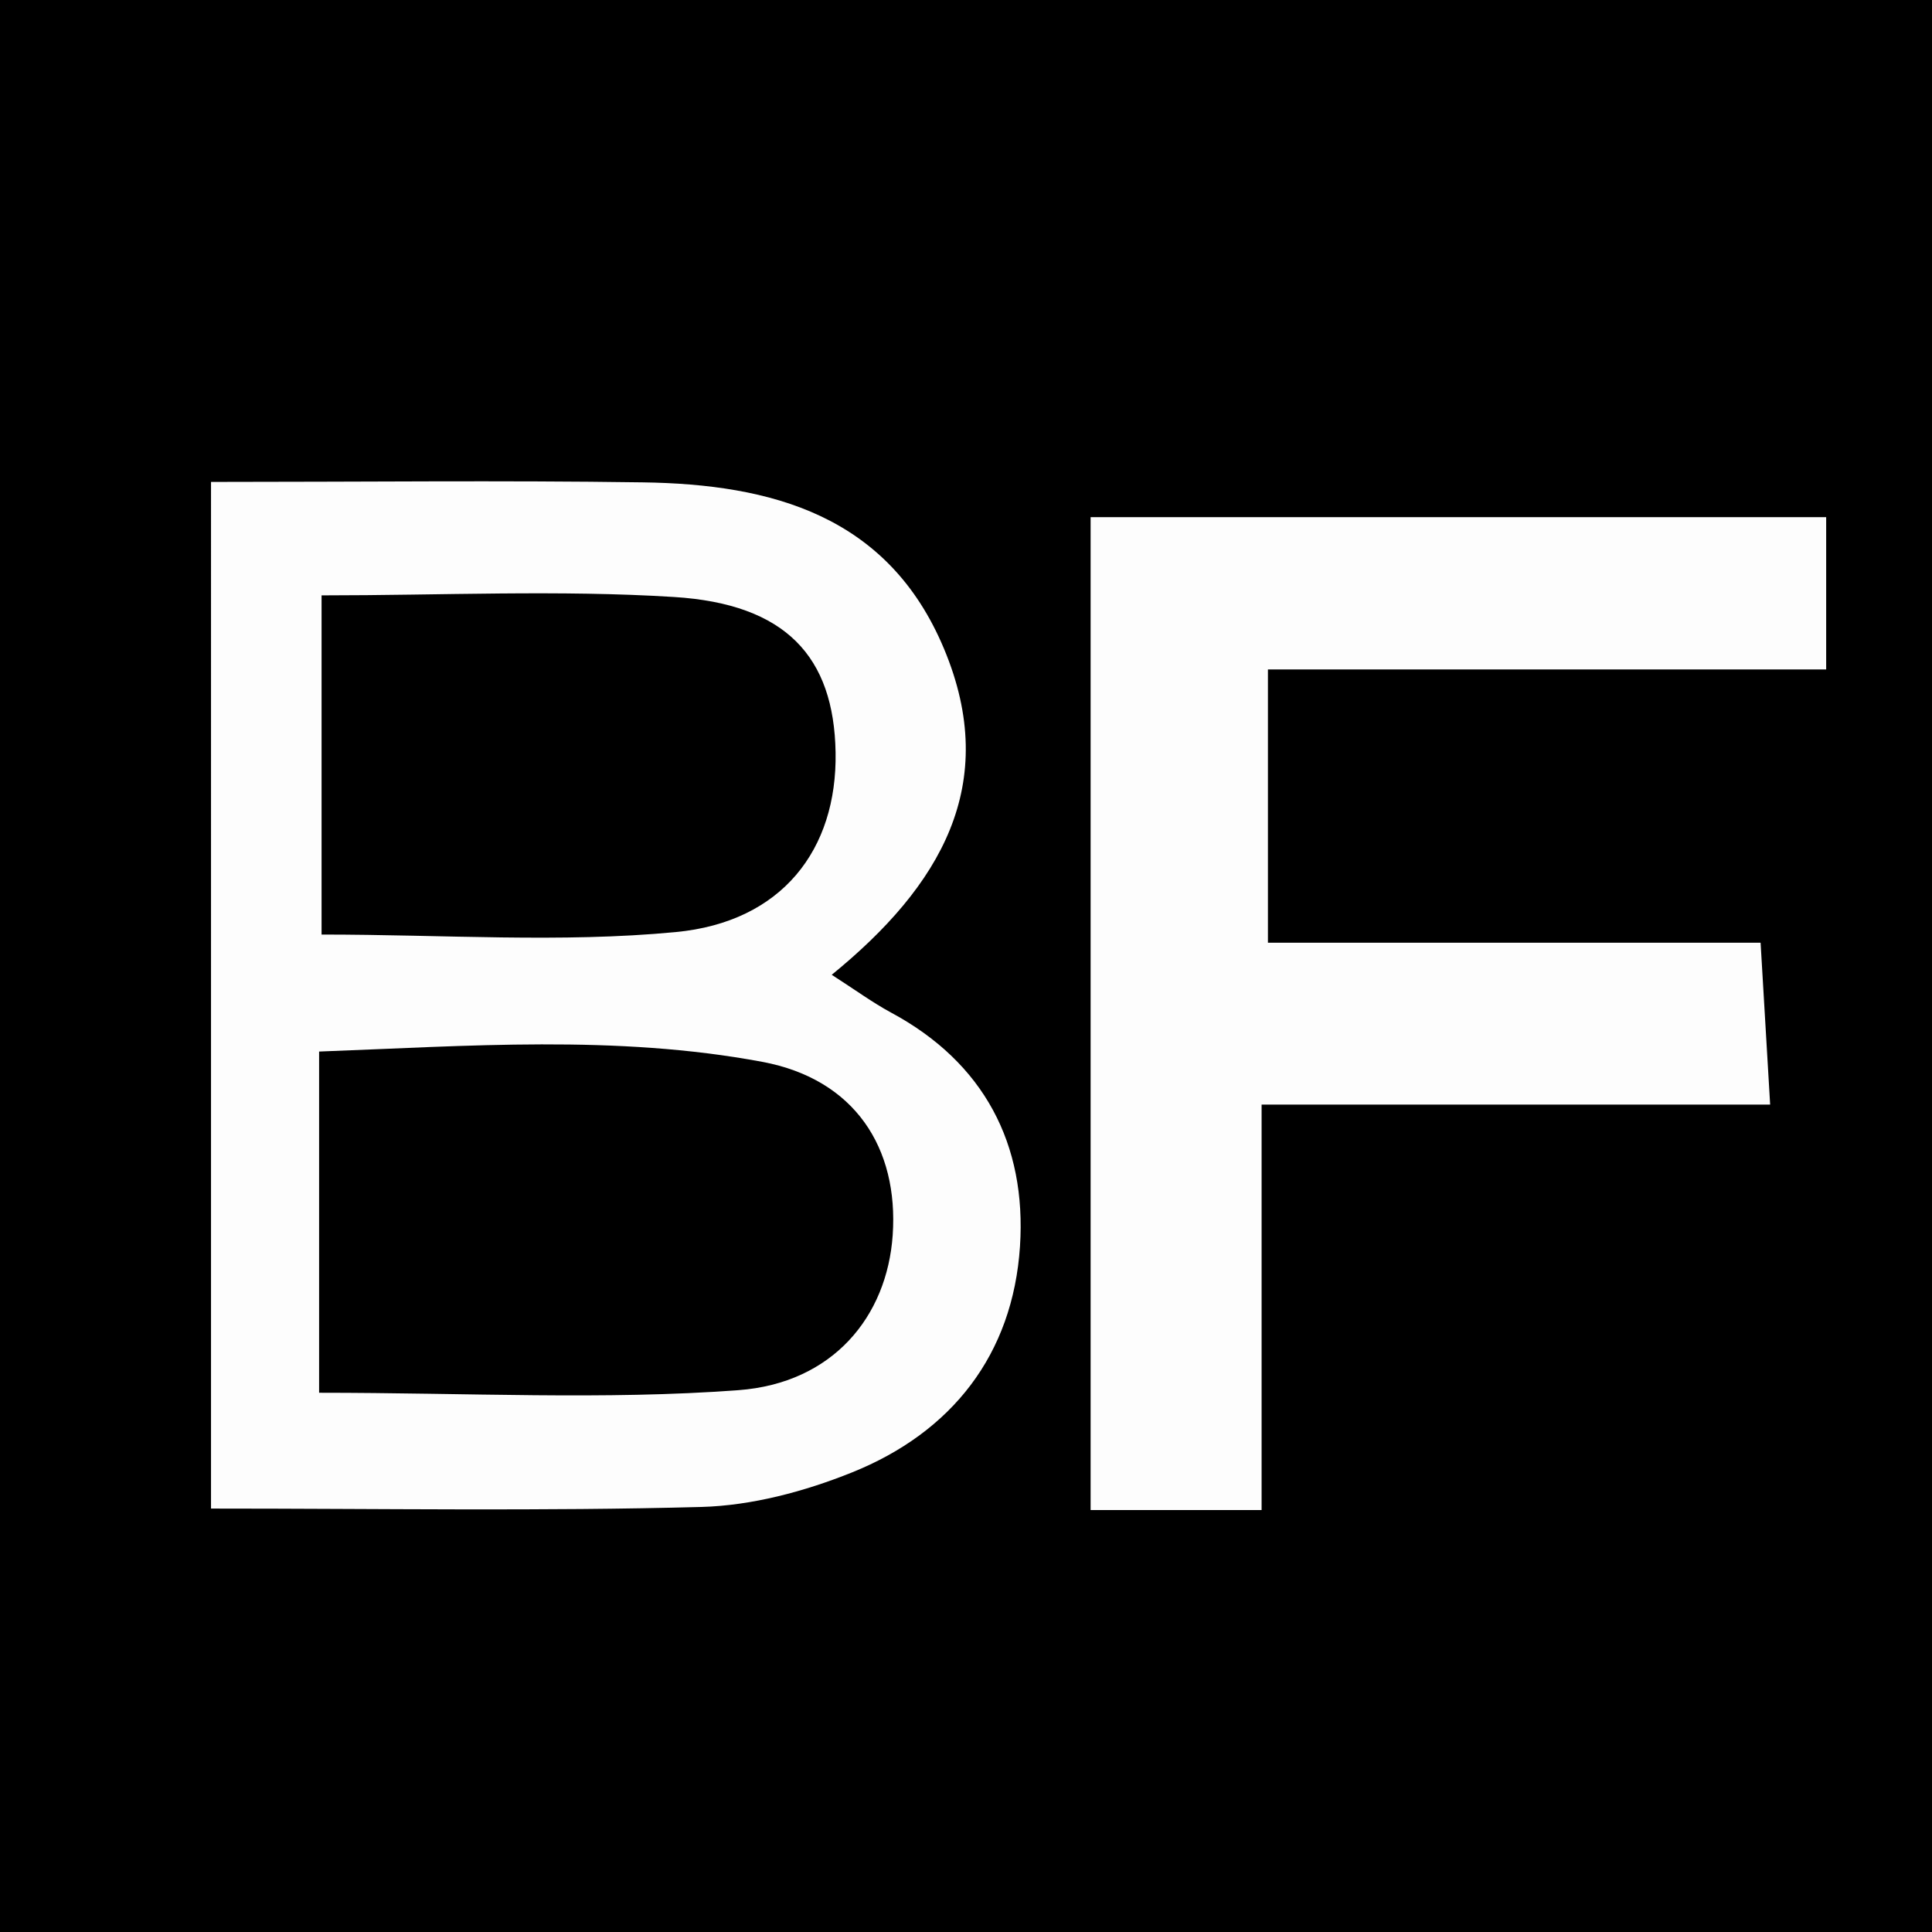
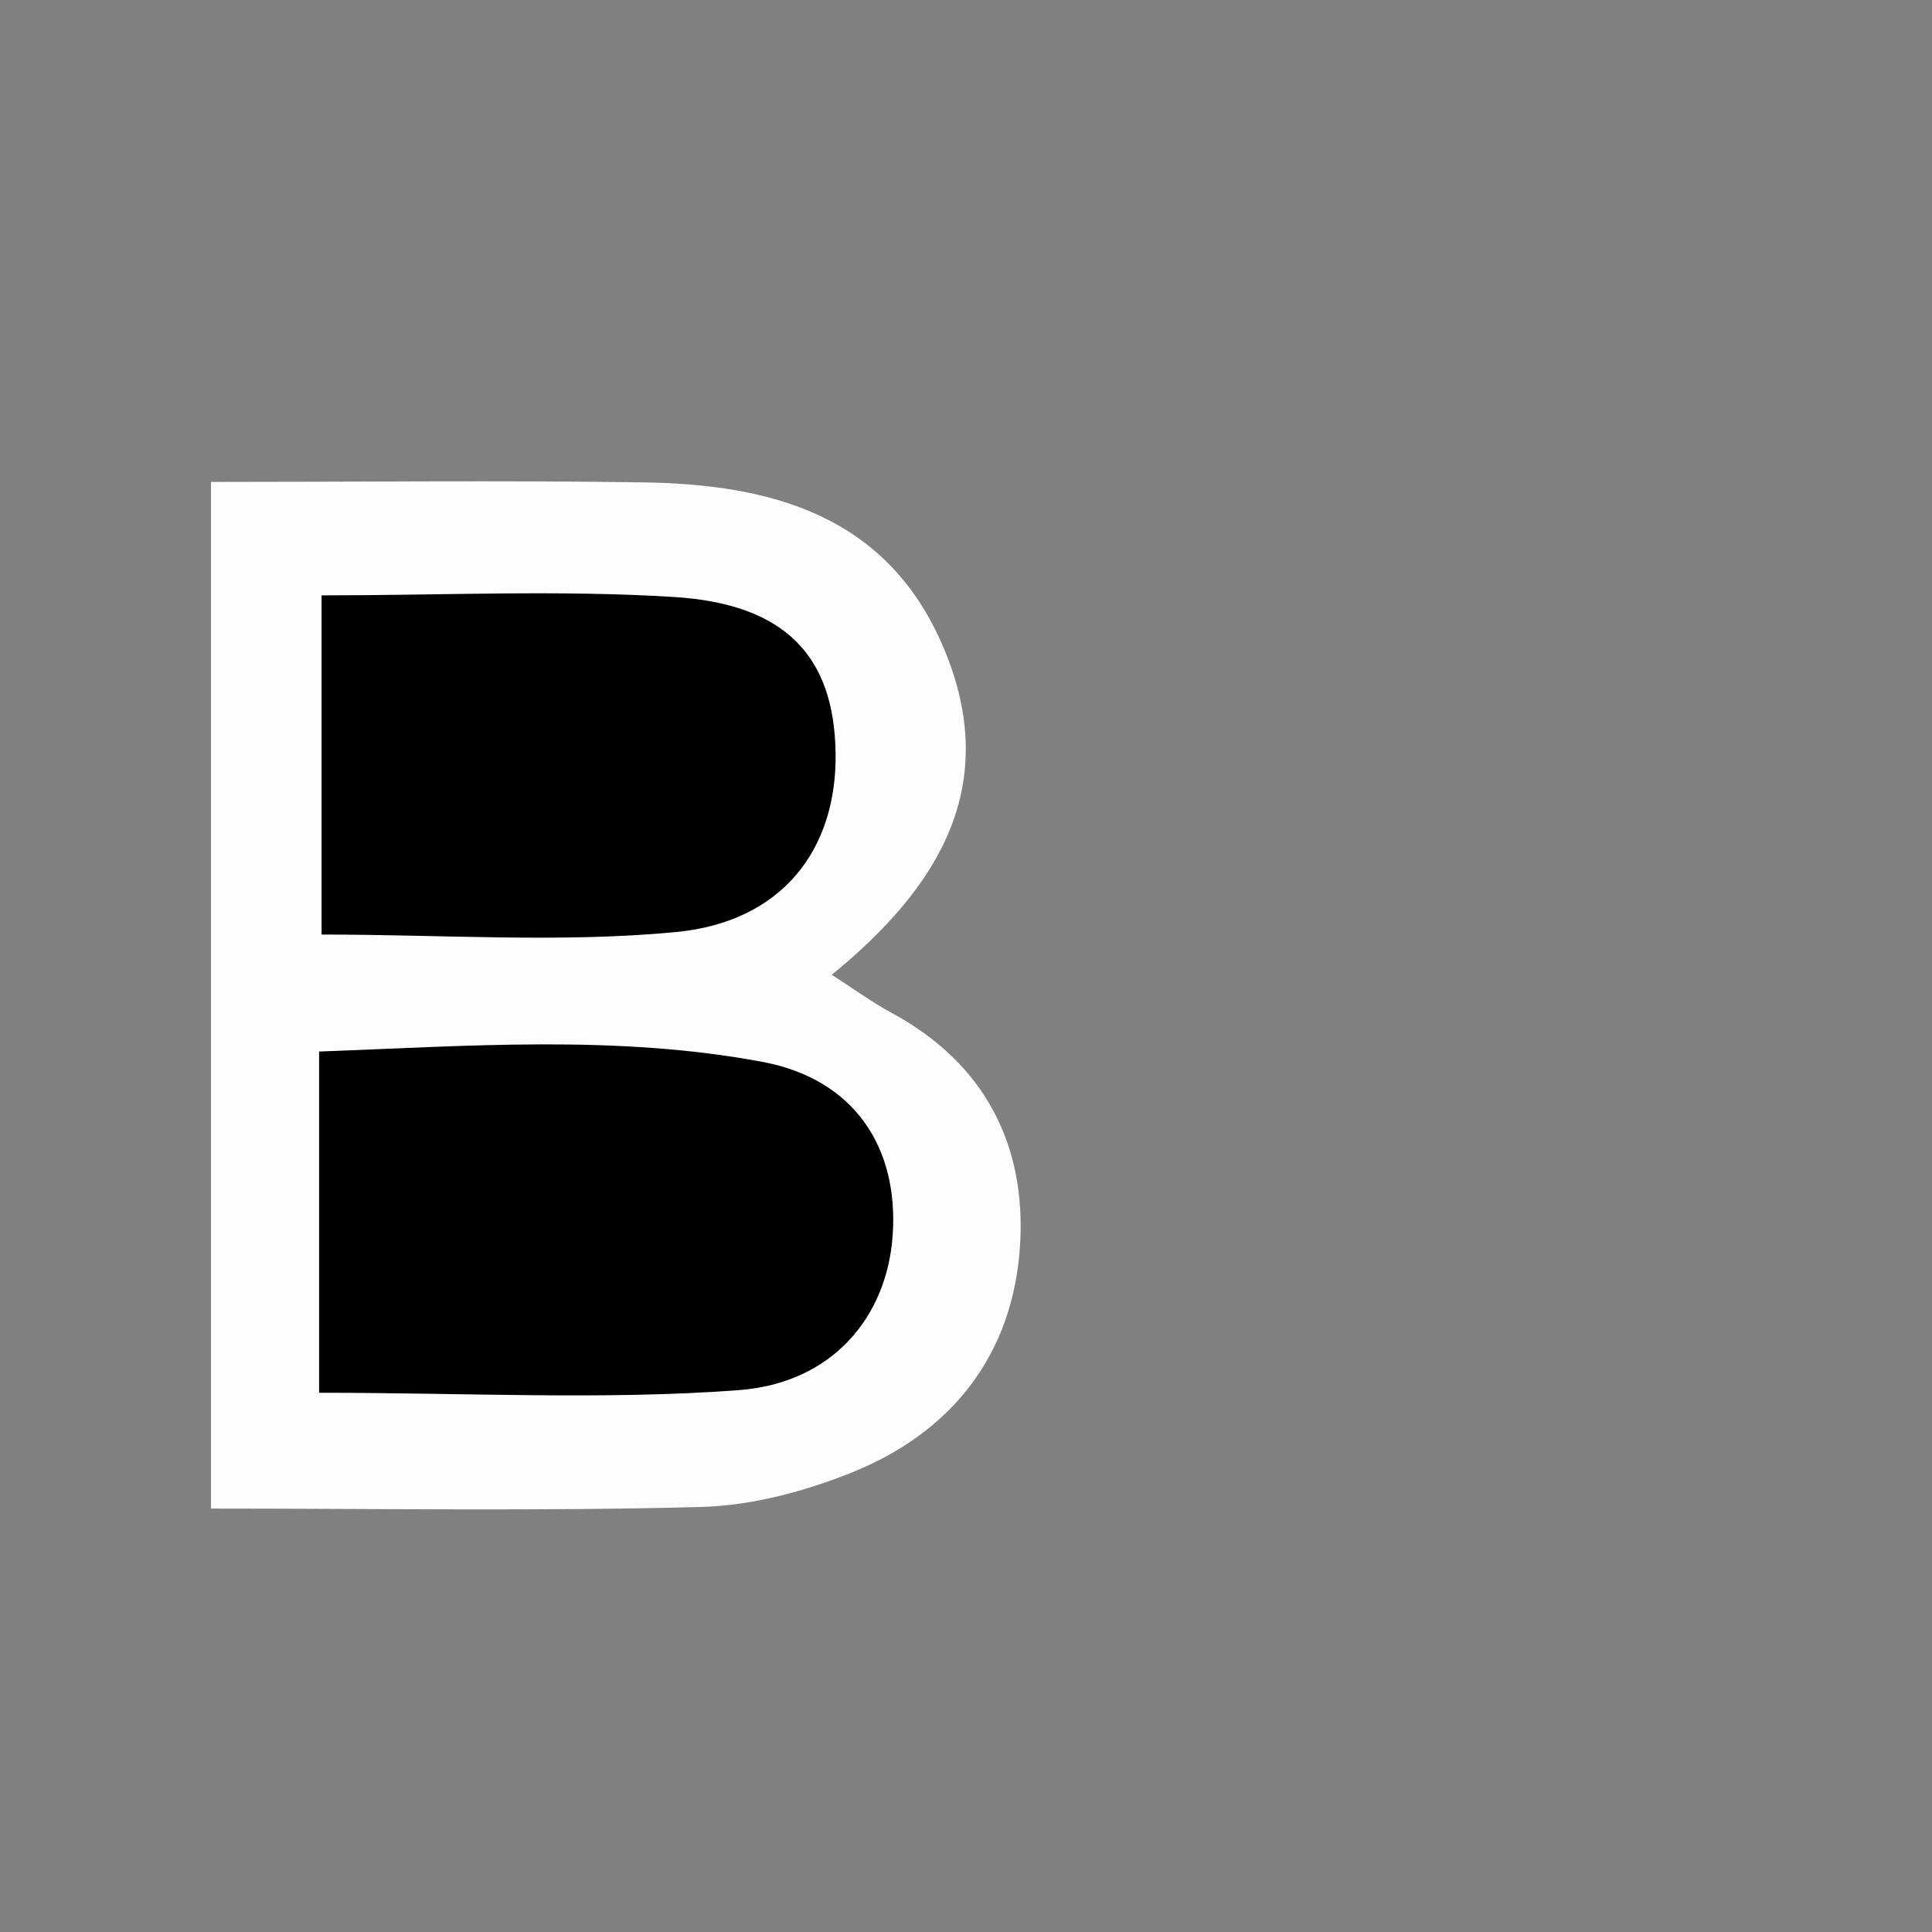
<svg xmlns="http://www.w3.org/2000/svg" version="1.1" id="Layer_1" x="0px" y="0px" viewBox="0 0 180 180" style="enable-background:new 0 0 180 180;" xml:space="preserve">
  <rect x="0" y="0" width="180" height="180" fill="#808080" stroke="none" />
  <style type="text/css">
	.st0{fill:#FDFDFD;}
</style>
-   <path d="M182.72-2.07c0,61.13,0,122.26,0,184.81c-62.28,0-123.14,0-184.01,0c0-61.17,0-122.34,0-183.31  c1.03-0.72,1.76-1.68,2.49-1.68C61.71-2.24,122.22-2.15,182.72-2.07z" />
  <path class="st0" d="M19.66,44.9c13.96,0,27.09-0.15,40.21,0.04c12,0.17,22.87,3.06,28.08,15.5c5.3,12.65-0.33,22.12-10.46,30.38  c2.2,1.41,3.79,2.58,5.51,3.51c8.7,4.67,12.65,12.3,12.03,21.79c-0.66,10.08-6.35,17.33-15.67,21.07c-4.41,1.77-9.3,3.08-14.02,3.21  c-14.89,0.4-29.79,0.15-45.68,0.15C19.66,108.77,19.66,77.73,19.66,44.9z" />
-   <path class="st0" d="M170.14,48.18c0,5.19,0,9.11,0,14.19c-17.27,0-34.19,0-52.01,0c0,8.79,0,16.42,0,25.46c14.97,0,30.07,0,45.9,0  c0.33,5.52,0.58,9.75,0.89,15.08c-15.65,0-30.83,0-47.38,0c0,13.08,0,25.14,0,37.78c-5.96,0-10.56,0-15.93,0  c0-30.63,0-61.22,0-92.51C124.27,48.18,146.81,48.18,170.14,48.18z" />
  <path d="M29.73,129.76c0-10.83,0-20.4,0-31.79c13.86-0.51,27.65-1.59,41.29,0.96c8.63,1.61,12.71,8.04,12.15,16.14  c-0.52,7.58-5.57,13.8-14.39,14.45C56.28,130.45,43.65,129.76,29.73,129.76z" />
  <path d="M29.96,87.07c0-10.68,0-20.51,0-31.6c11.31,0,22.11-0.52,32.83,0.15c10.43,0.65,14.91,5.57,15.06,14.49  c0.15,9.02-4.97,15.79-14.9,16.73C52.26,87.86,41.39,87.07,29.96,87.07z" />
</svg>